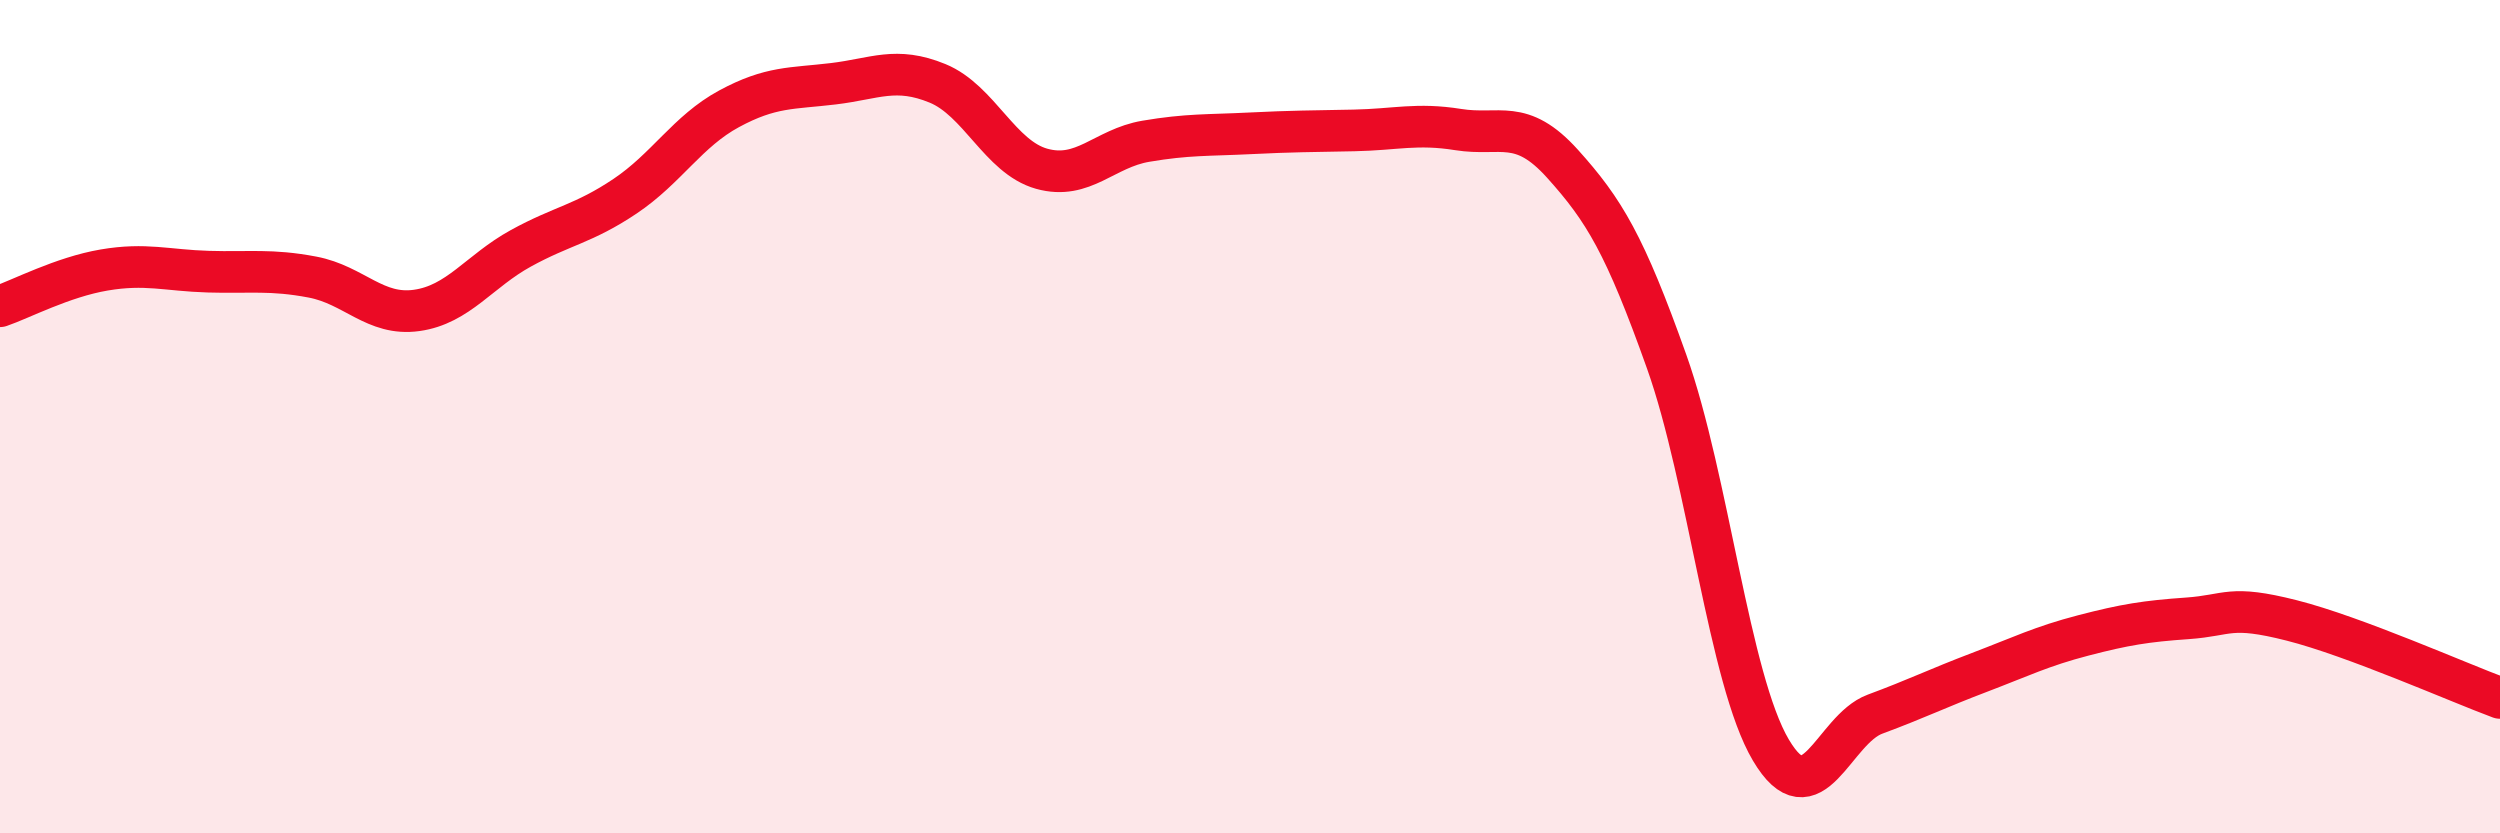
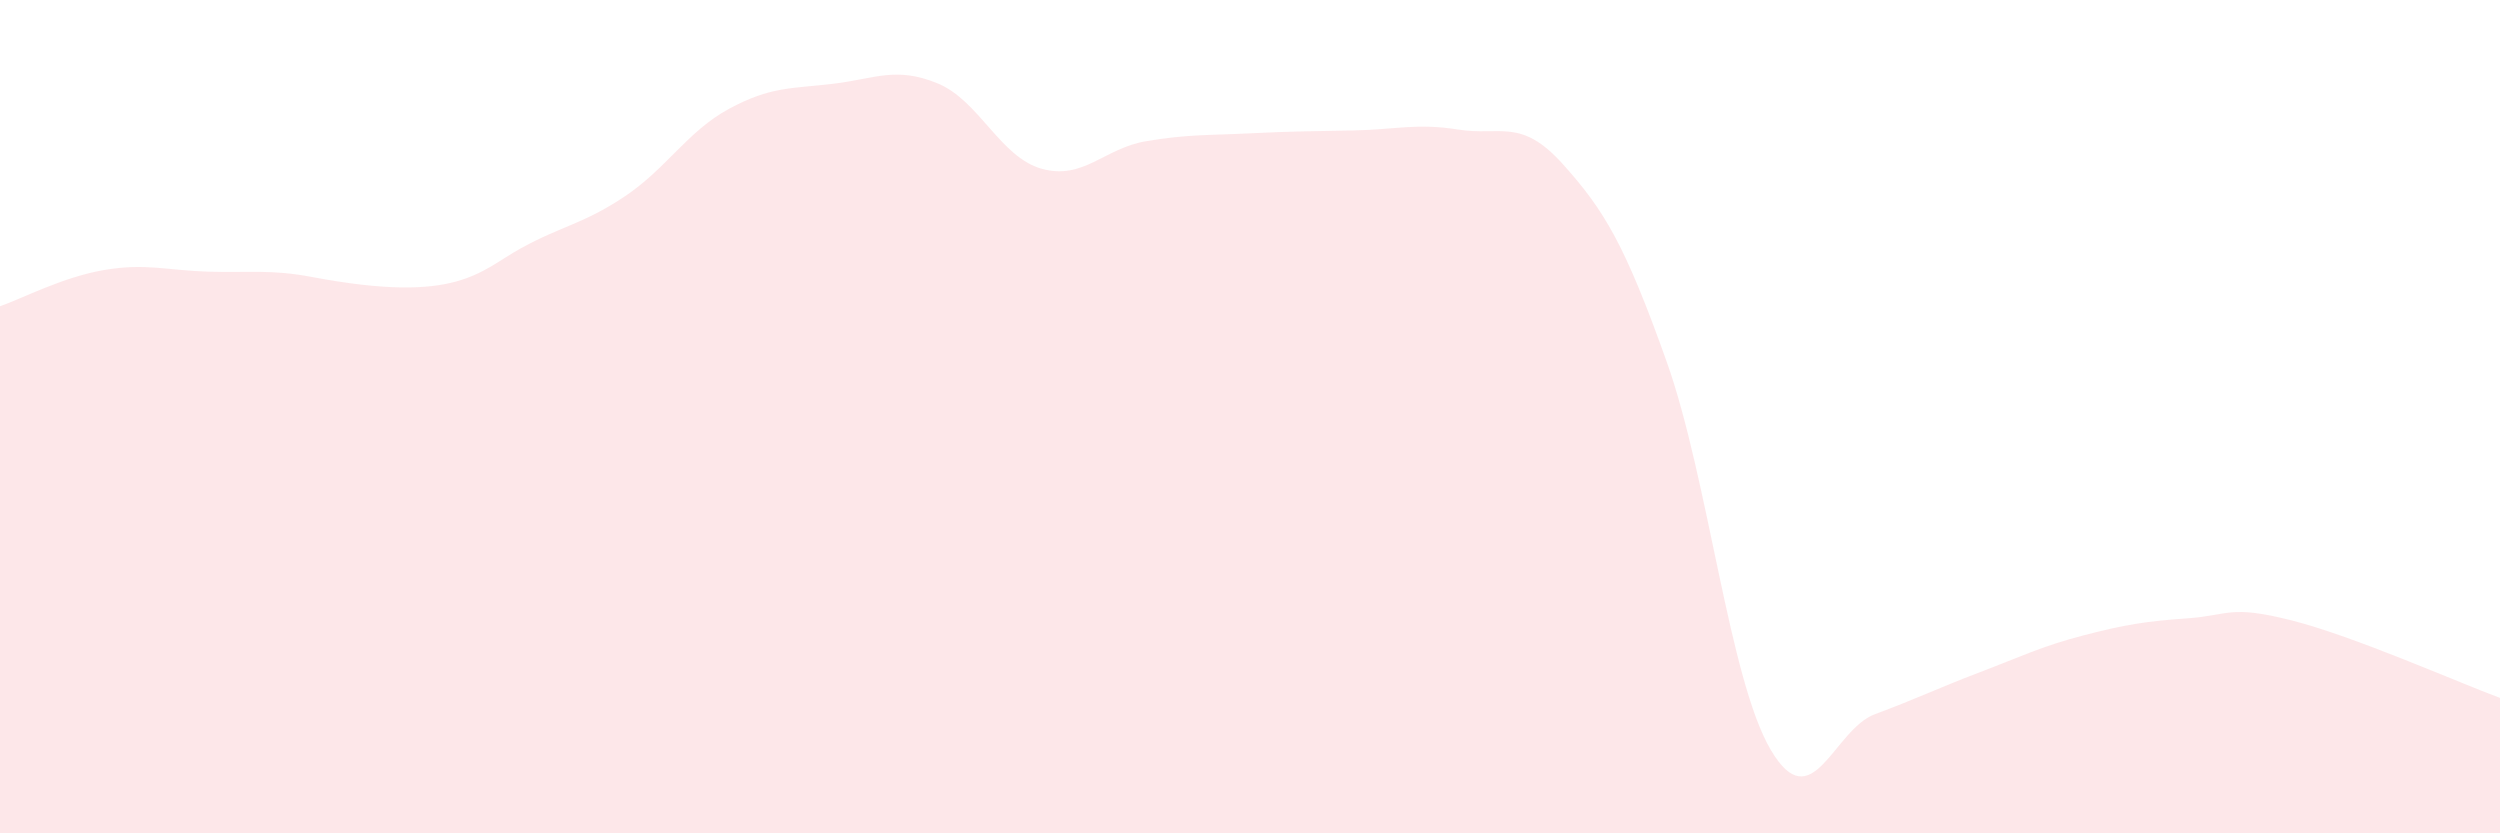
<svg xmlns="http://www.w3.org/2000/svg" width="60" height="20" viewBox="0 0 60 20">
-   <path d="M 0,7.35 C 0.5,7.18 1.5,6.65 2.5,6.48 C 3.5,6.31 4,6.49 5,6.52 C 6,6.55 6.5,6.46 7.5,6.65 C 8.5,6.84 9,7.59 10,7.45 C 11,7.31 11.5,6.51 12.5,5.96 C 13.5,5.41 14,5.38 15,4.71 C 16,4.04 16.5,3.15 17.5,2.61 C 18.5,2.07 19,2.13 20,2.01 C 21,1.89 21.5,1.59 22.5,2 C 23.5,2.41 24,3.77 25,4.05 C 26,4.33 26.5,3.56 27.5,3.39 C 28.5,3.22 29,3.25 30,3.2 C 31,3.15 31.5,3.15 32.5,3.13 C 33.5,3.11 34,2.95 35,3.11 C 36,3.27 36.5,2.82 37.5,3.93 C 38.5,5.04 39,5.87 40,8.68 C 41,11.49 41.5,16.31 42.5,18 C 43.5,19.69 44,17.51 45,17.14 C 46,16.77 46.5,16.52 47.5,16.14 C 48.5,15.76 49,15.51 50,15.25 C 51,14.99 51.5,14.91 52.5,14.84 C 53.5,14.77 53.5,14.51 55,14.89 C 56.5,15.27 59,16.38 60,16.75L60 20L0 20Z" fill="#EB0A25" opacity="0.1" stroke-linecap="round" stroke-linejoin="round" />
-   <path d="M 0,7.35 C 0.5,7.18 1.5,6.65 2.5,6.48 C 3.5,6.31 4,6.49 5,6.52 C 6,6.55 6.5,6.46 7.5,6.65 C 8.5,6.84 9,7.59 10,7.45 C 11,7.31 11.5,6.51 12.5,5.96 C 13.5,5.41 14,5.38 15,4.71 C 16,4.04 16.5,3.15 17.5,2.61 C 18.5,2.07 19,2.13 20,2.01 C 21,1.89 21.5,1.59 22.5,2 C 23.5,2.41 24,3.77 25,4.05 C 26,4.33 26.5,3.56 27.5,3.39 C 28.5,3.22 29,3.25 30,3.2 C 31,3.15 31.5,3.15 32.5,3.13 C 33.5,3.11 34,2.95 35,3.11 C 36,3.27 36.5,2.82 37.5,3.93 C 38.5,5.04 39,5.87 40,8.68 C 41,11.49 41.5,16.31 42.5,18 C 43.5,19.69 44,17.51 45,17.14 C 46,16.77 46.5,16.52 47.5,16.14 C 48.5,15.76 49,15.51 50,15.25 C 51,14.99 51.5,14.91 52.5,14.84 C 53.5,14.77 53.5,14.51 55,14.89 C 56.5,15.27 59,16.38 60,16.75" stroke="#EB0A25" stroke-width="1" fill="none" stroke-linecap="round" stroke-linejoin="round" />
+   <path d="M 0,7.35 C 0.5,7.18 1.5,6.65 2.5,6.48 C 3.5,6.31 4,6.49 5,6.52 C 6,6.55 6.5,6.46 7.5,6.65 C 11,7.31 11.5,6.51 12.5,5.96 C 13.5,5.41 14,5.38 15,4.71 C 16,4.04 16.5,3.15 17.5,2.61 C 18.5,2.07 19,2.13 20,2.01 C 21,1.89 21.5,1.59 22.5,2 C 23.5,2.41 24,3.77 25,4.05 C 26,4.33 26.5,3.56 27.5,3.39 C 28.5,3.22 29,3.25 30,3.2 C 31,3.15 31.5,3.15 32.5,3.13 C 33.5,3.11 34,2.95 35,3.11 C 36,3.27 36.5,2.82 37.5,3.93 C 38.5,5.04 39,5.87 40,8.68 C 41,11.49 41.5,16.31 42.5,18 C 43.5,19.69 44,17.51 45,17.14 C 46,16.77 46.5,16.52 47.5,16.14 C 48.5,15.76 49,15.51 50,15.25 C 51,14.99 51.5,14.91 52.5,14.84 C 53.5,14.77 53.5,14.51 55,14.89 C 56.5,15.27 59,16.38 60,16.75L60 20L0 20Z" fill="#EB0A25" opacity="0.1" stroke-linecap="round" stroke-linejoin="round" />
</svg>